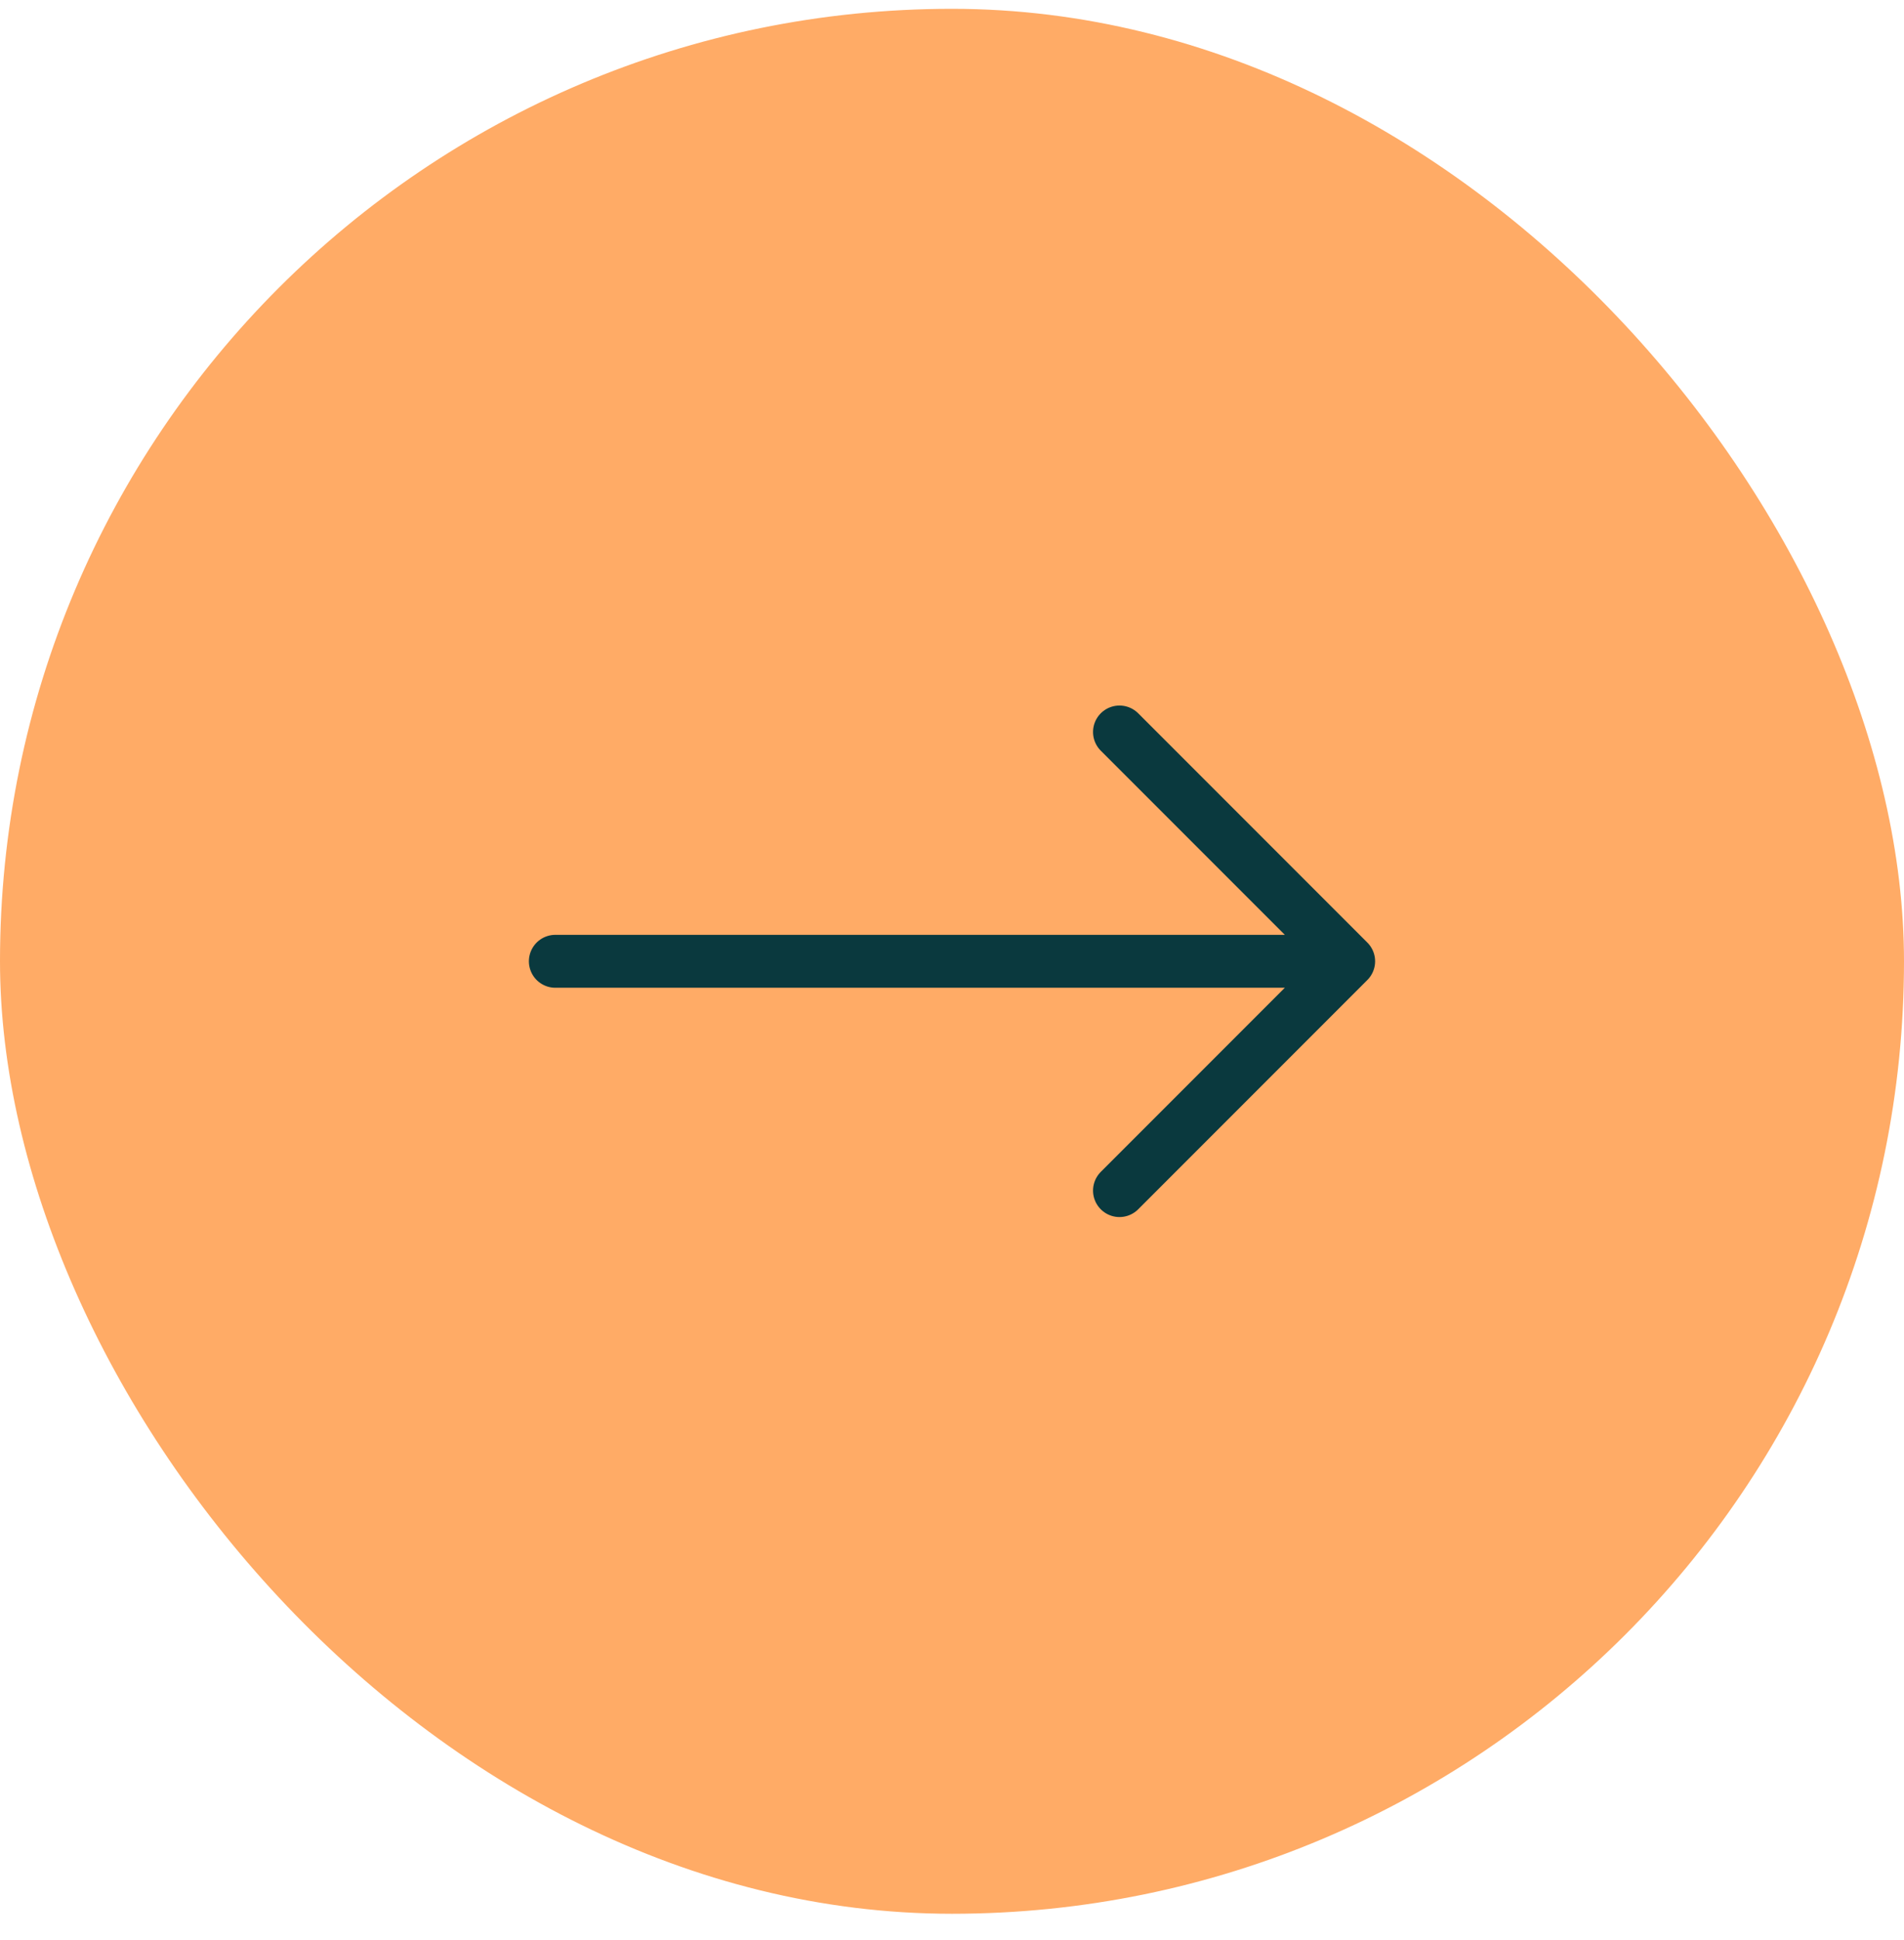
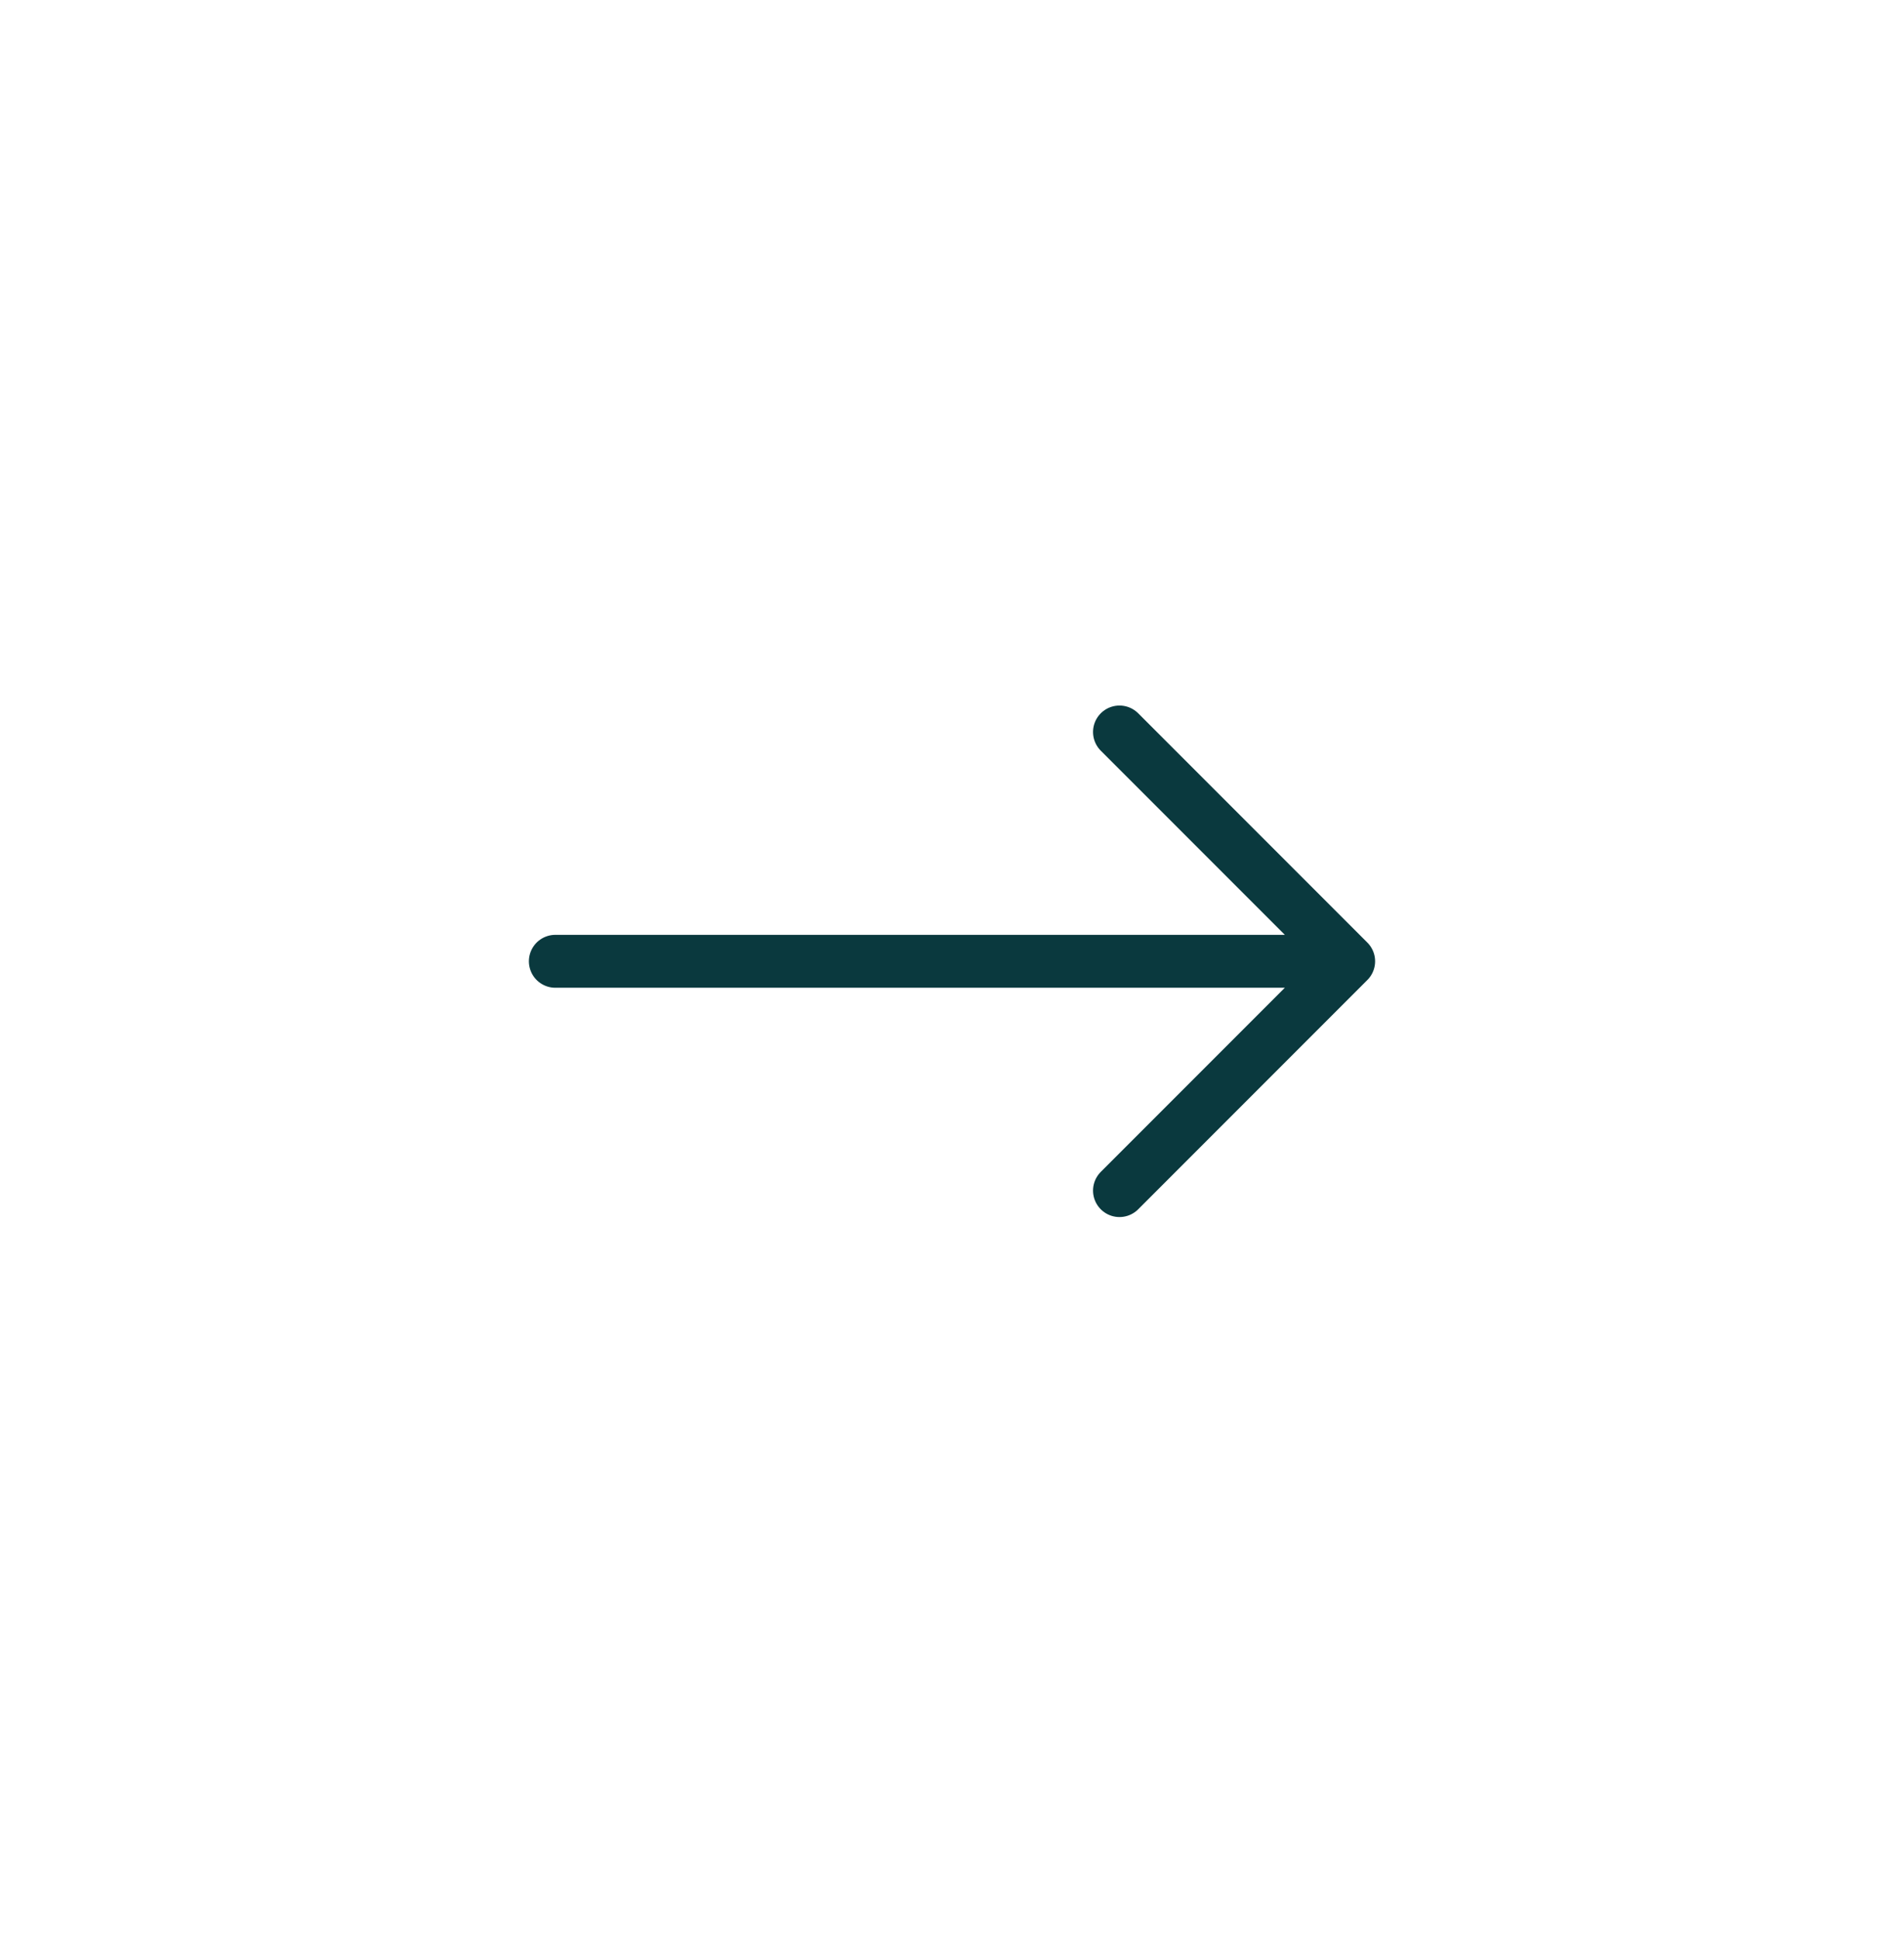
<svg xmlns="http://www.w3.org/2000/svg" width="54" height="55" viewBox="0 0 54 55" fill="none">
-   <rect y="0.25" width="54" height="54" rx="27" fill="#FFAB66" />
  <path d="M38.25 27.25L15.75 27.25M38.25 27.25L31.75 33.75M38.25 27.25L31.75 20.75" stroke="#0A393E" stroke-width="1.5" stroke-linecap="round" stroke-linejoin="round" />
</svg>